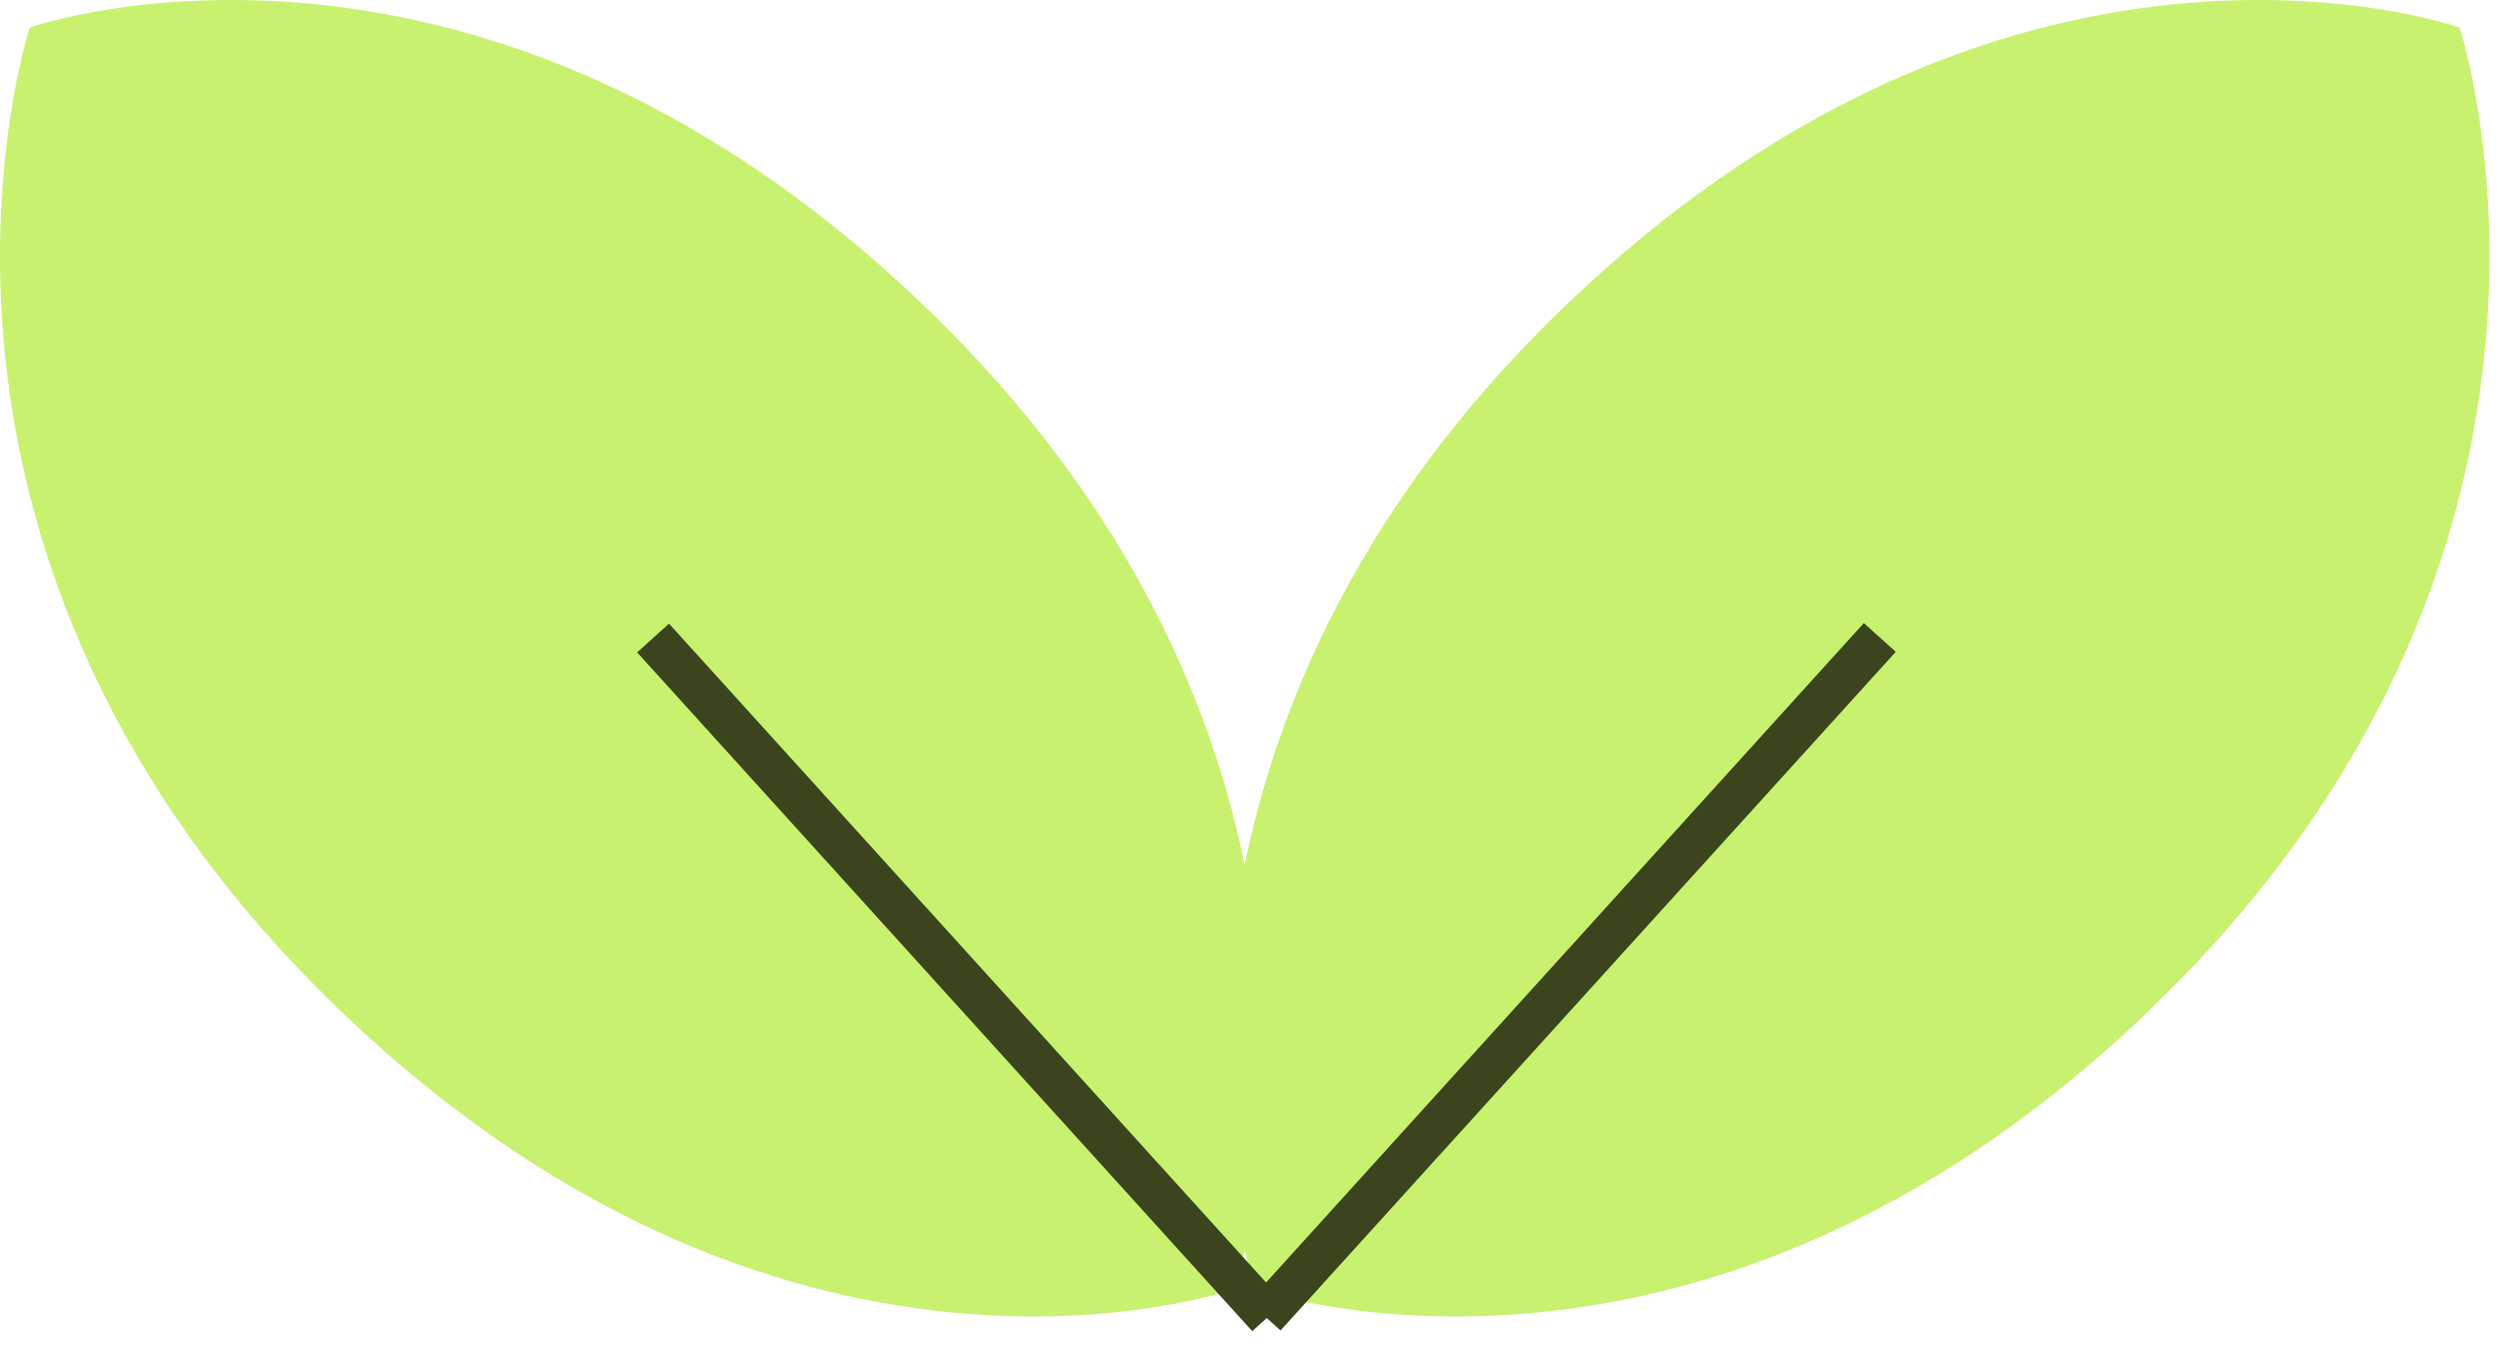
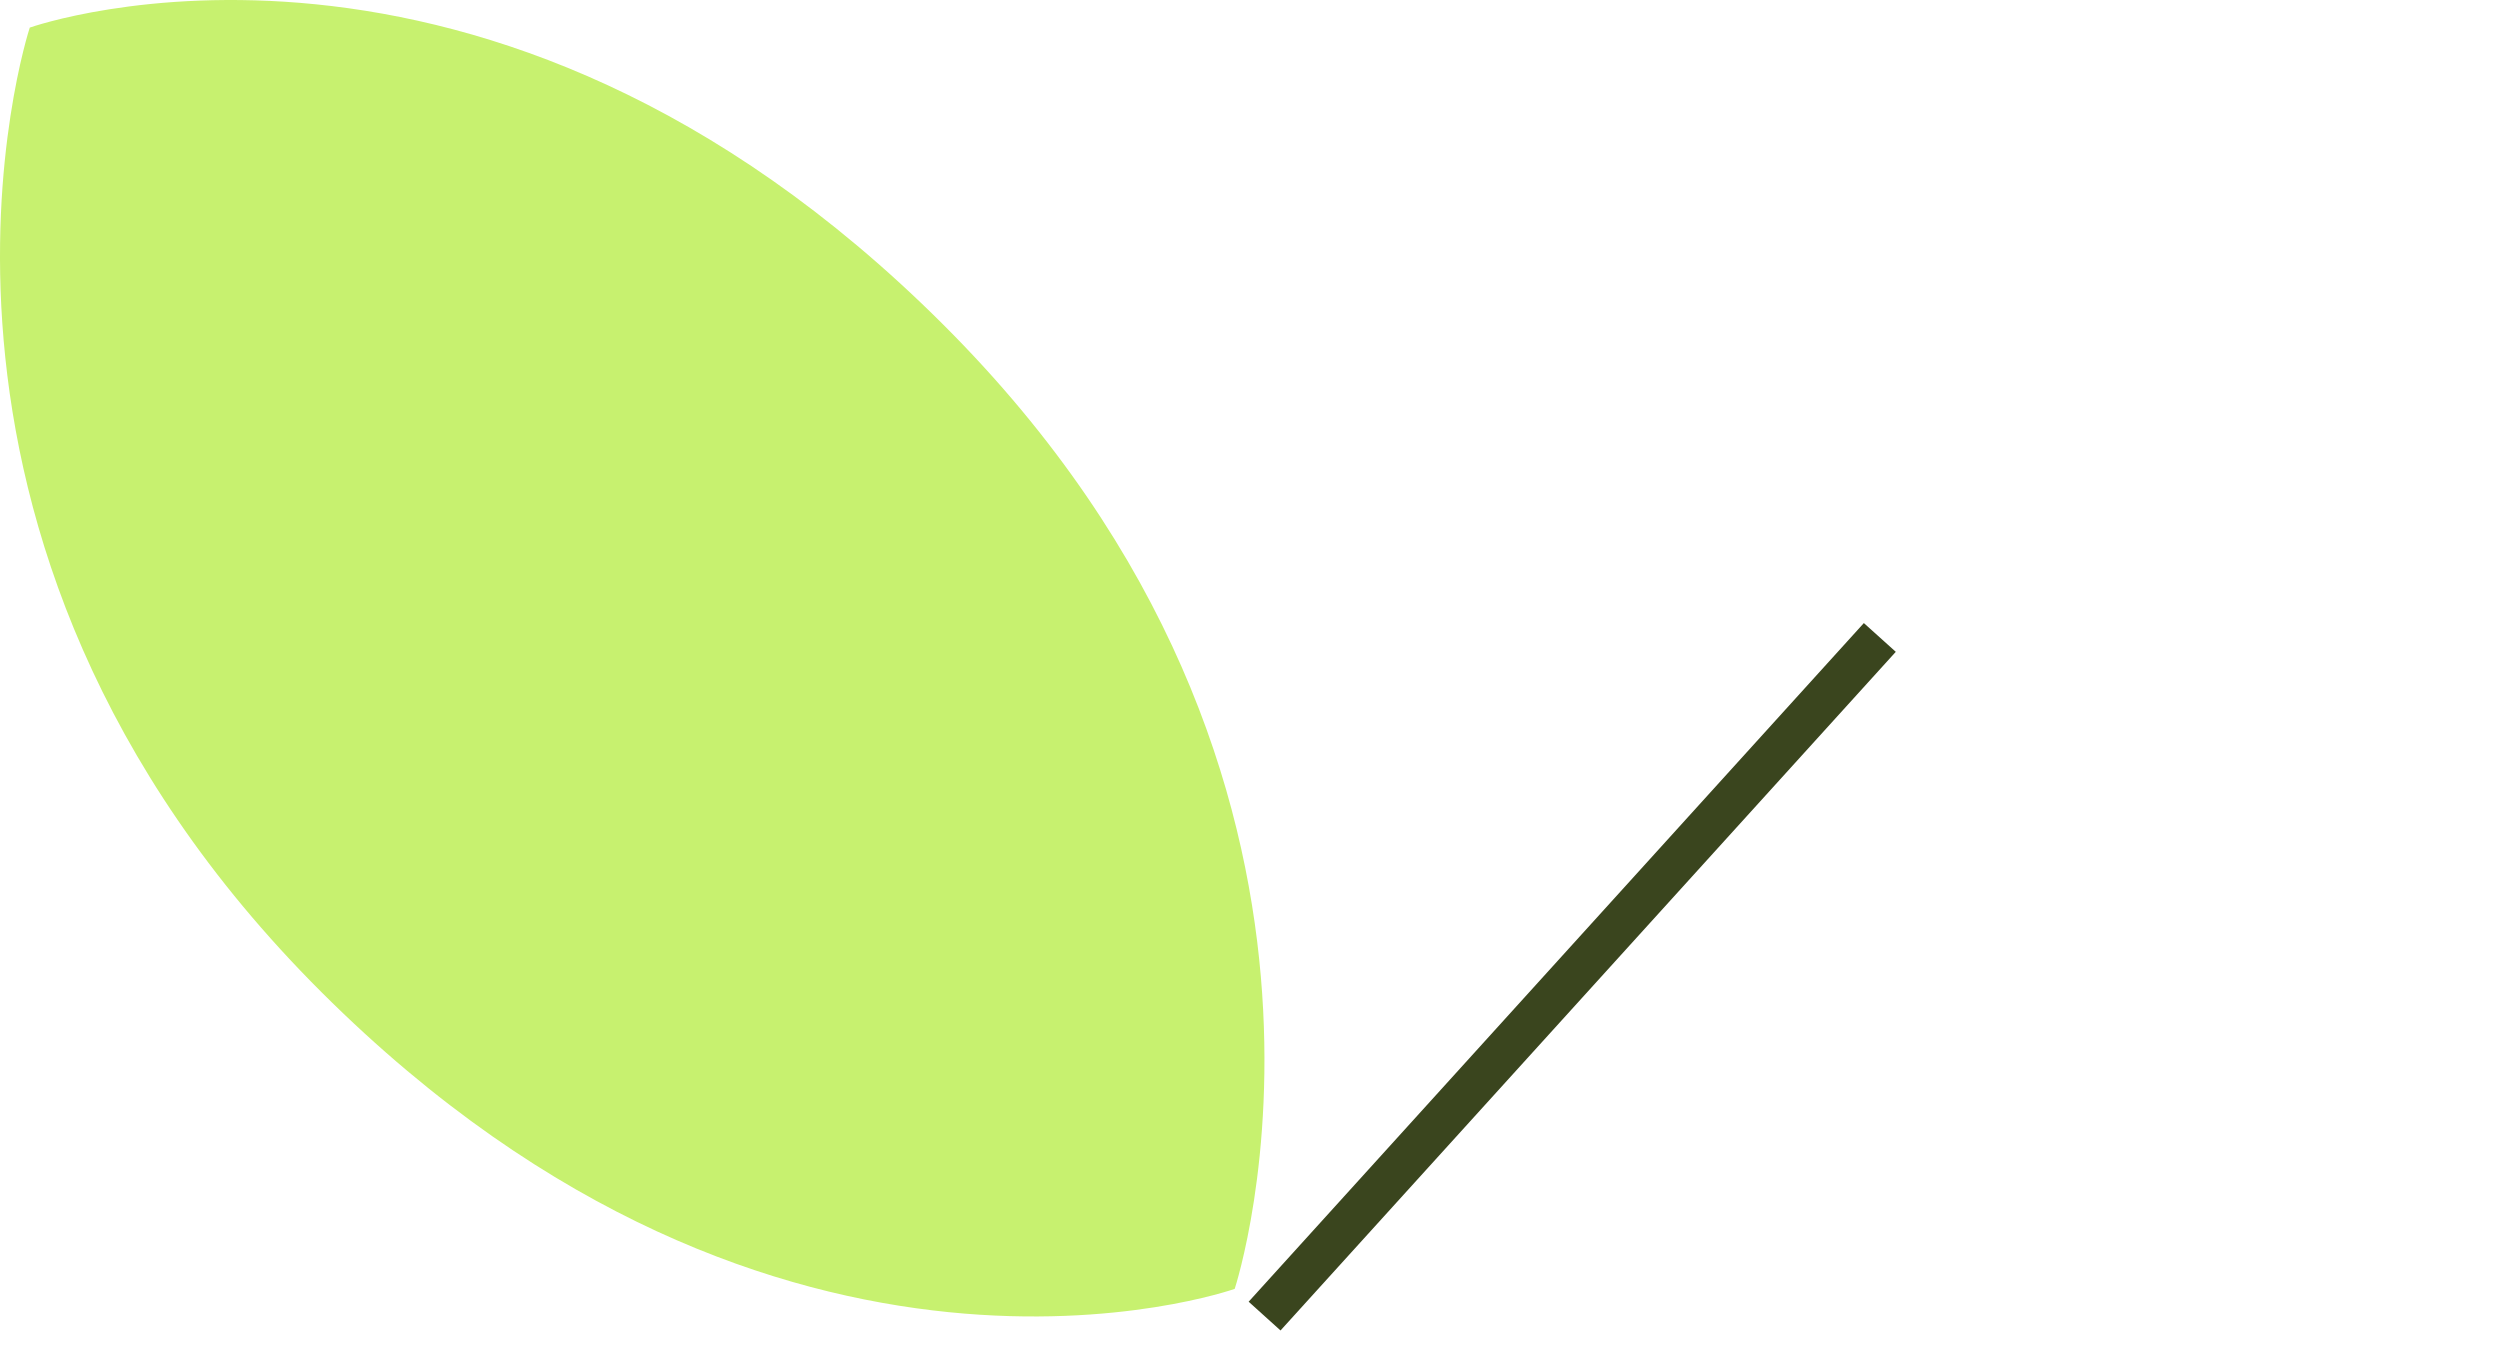
<svg xmlns="http://www.w3.org/2000/svg" width="48" height="26" viewBox="0 0 48 26" fill="none">
-   <path d="M47.225 0.532V0.53C47.156 0.506 38.479 -2.536 29.694 6.224C20.909 14.986 24.066 24.67 24.09 24.744V24.746C24.159 24.77 32.836 27.812 41.621 19.052C50.406 10.29 47.249 0.606 47.225 0.532Z" fill="#C7F16F" />
  <path d="M0.571 0.532V0.53C0.64 0.506 9.318 -2.536 18.102 6.224C26.887 14.986 23.73 24.67 23.707 24.744V24.746C23.638 24.77 14.96 27.812 6.175 19.052C-2.609 10.29 0.547 0.606 0.571 0.532Z" fill="#C7F16F" />
  <path d="M35.786 11.963L23.974 24.993L24.586 25.545L36.399 12.515L35.786 11.963Z" fill="#3A451E" />
-   <path d="M12.845 11.974L12.233 12.526L24.043 25.558L24.655 25.006L12.845 11.974Z" fill="#3A451E" />
</svg>